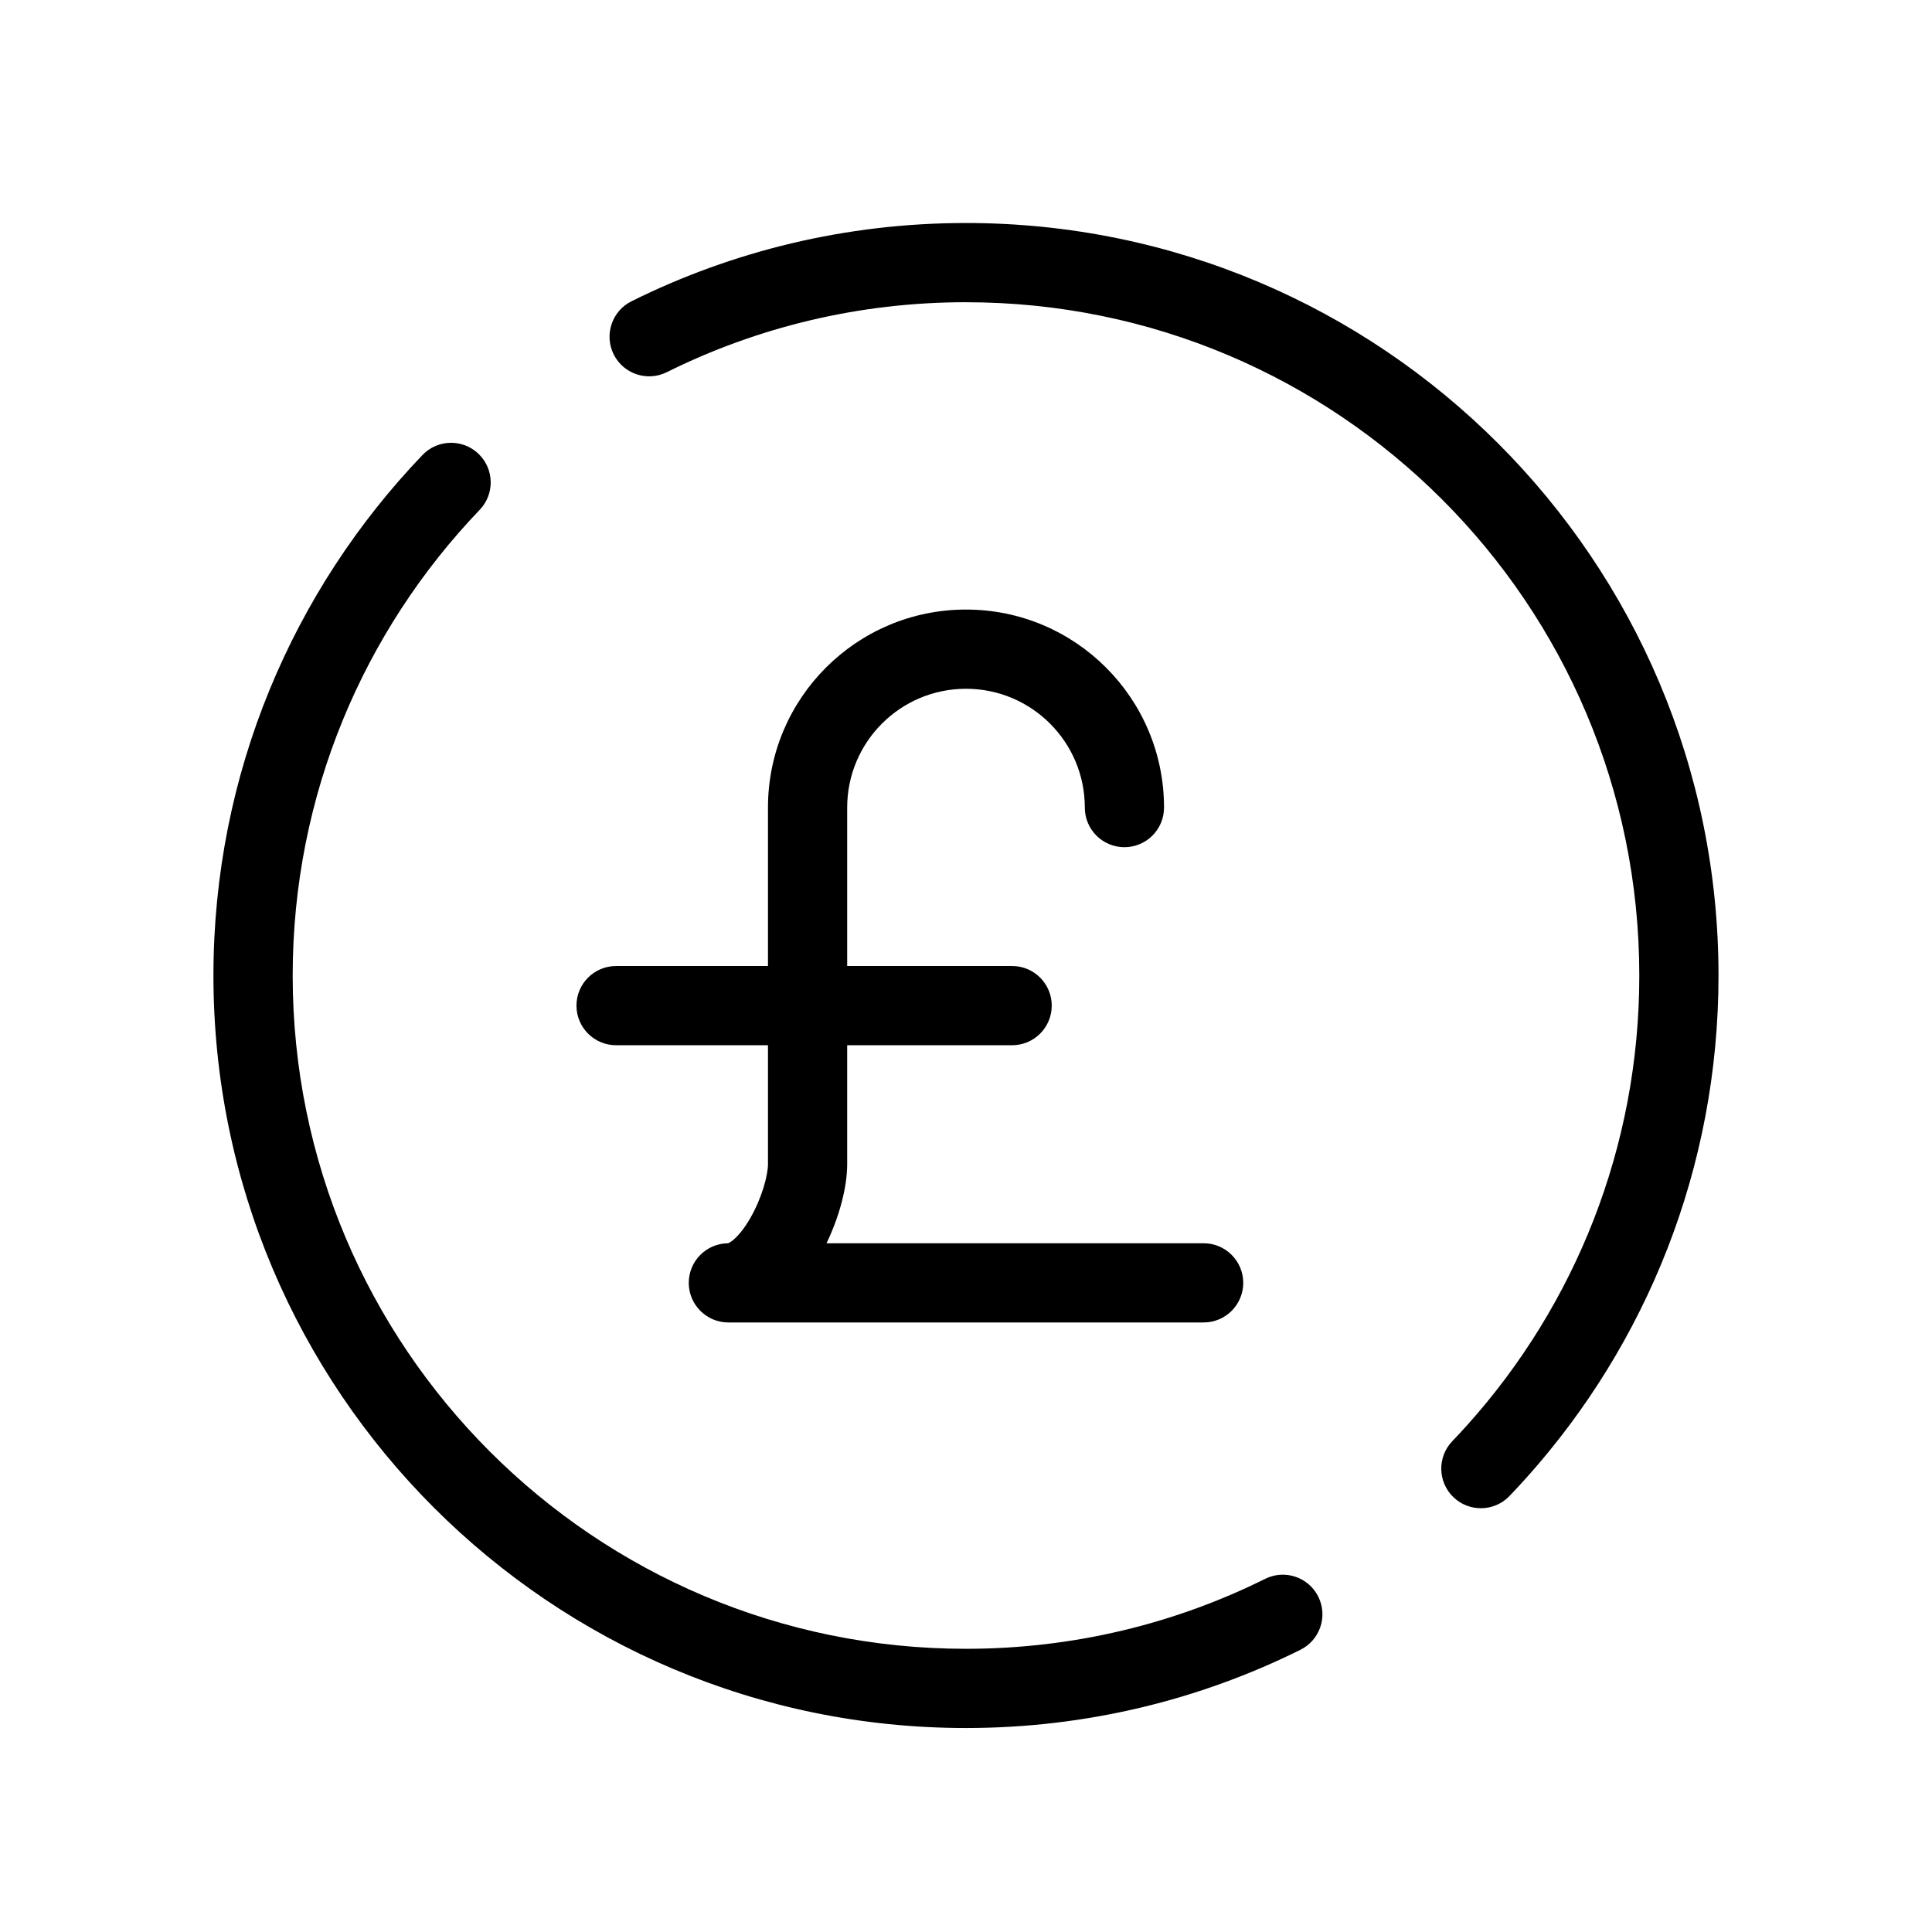
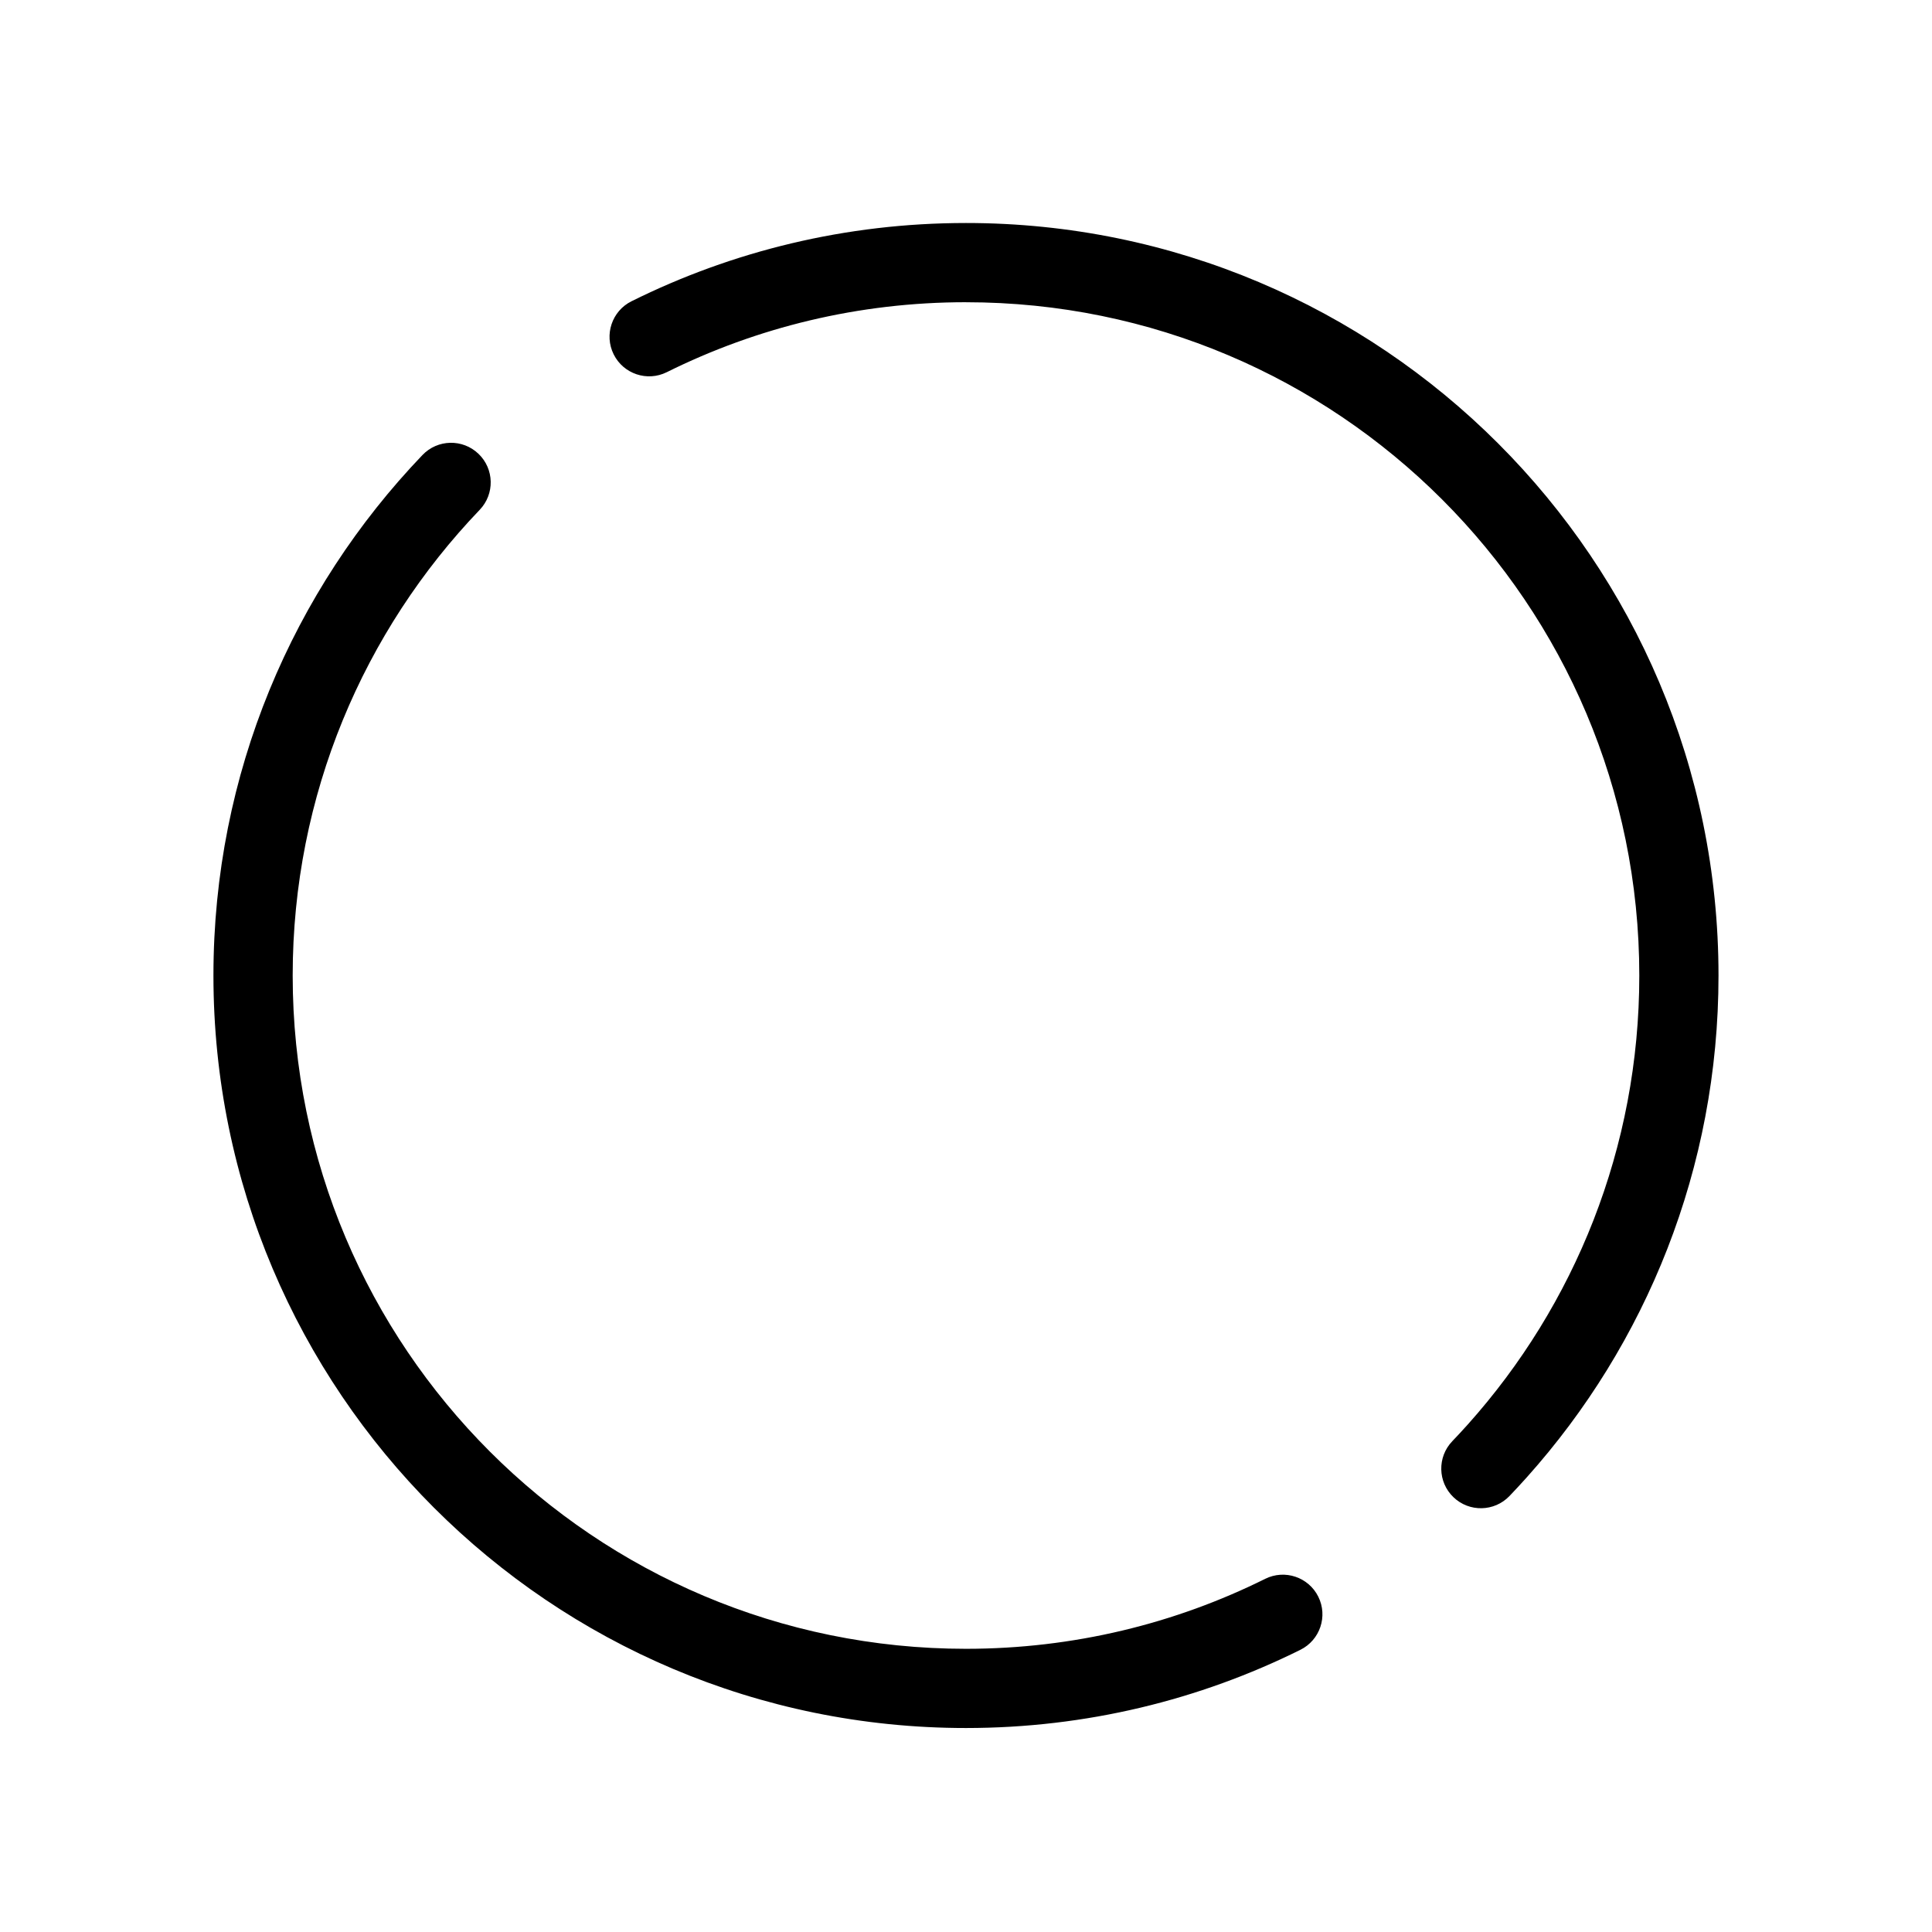
<svg xmlns="http://www.w3.org/2000/svg" fill="#000000" width="800px" height="800px" version="1.1" viewBox="144 144 512 512">
  <g fill-rule="evenodd">
    <path d="m400 224.09c-28.508 0-55.422 6.68-79.297 18.543-5.191 2.582-11.492 0.465-14.074-4.727-2.578-5.191-0.461-11.492 4.731-14.07 26.715-13.277 56.82-20.738 88.641-20.738 110.14 0 199.42 89.285 199.42 199.43 0 51.07-19.207 97.68-50.781 132.95-1.512 1.688-3.047 3.348-4.613 4.984-4.012 4.184-10.656 4.328-14.84 0.32-4.188-4.012-4.332-10.656-0.32-14.844 1.402-1.461 2.777-2.949 4.133-4.461 28.258-31.574 45.43-73.246 45.43-118.95 0-98.547-79.887-178.43-178.43-178.43zm-129.19 40.18c4.184 4.012 4.328 10.652 0.316 14.84-30.711 32.059-49.562 75.523-49.562 123.41 0 98.547 79.887 178.43 178.43 178.43 28.504 0 55.418-6.676 79.297-18.543 5.191-2.582 11.488-0.461 14.07 4.731 2.578 5.191 0.461 11.488-4.731 14.07-26.711 13.273-56.82 20.734-88.637 20.734-110.14 0-199.43-89.285-199.43-199.43 0-53.516 21.094-102.12 55.398-137.93 4.008-4.188 10.652-4.332 14.84-0.32z" />
-     <path d="m347.52 358.02c0-28.984 23.496-52.48 52.48-52.48 28.98 0 52.48 23.496 52.48 52.48 0 5.793-4.703 10.496-10.496 10.496-5.797 0-10.496-4.703-10.496-10.496 0-17.391-14.102-31.488-31.488-31.488-17.391 0-31.488 14.098-31.488 31.488v94.465c0 6.332-2.176 14.129-5.477 20.992h99.941c5.793 0 10.496 4.699 10.496 10.492 0 5.797-4.703 10.496-10.496 10.496h-125.95c-5.797 0-10.496-4.699-10.496-10.496 0-5.762 4.644-10.441 10.398-10.492 0.137-0.043 0.625-0.23 1.477-0.949 1.32-1.125 2.871-3.016 4.379-5.625 3.16-5.453 4.738-11.516 4.738-14.418z" />
-     <path d="m296.77 410.5c0-5.797 4.699-10.496 10.496-10.496h104.96c5.797 0 10.496 4.699 10.496 10.496 0 5.793-4.699 10.496-10.496 10.496h-104.96c-5.797 0-10.496-4.703-10.496-10.496z" />
  </g>
</svg>